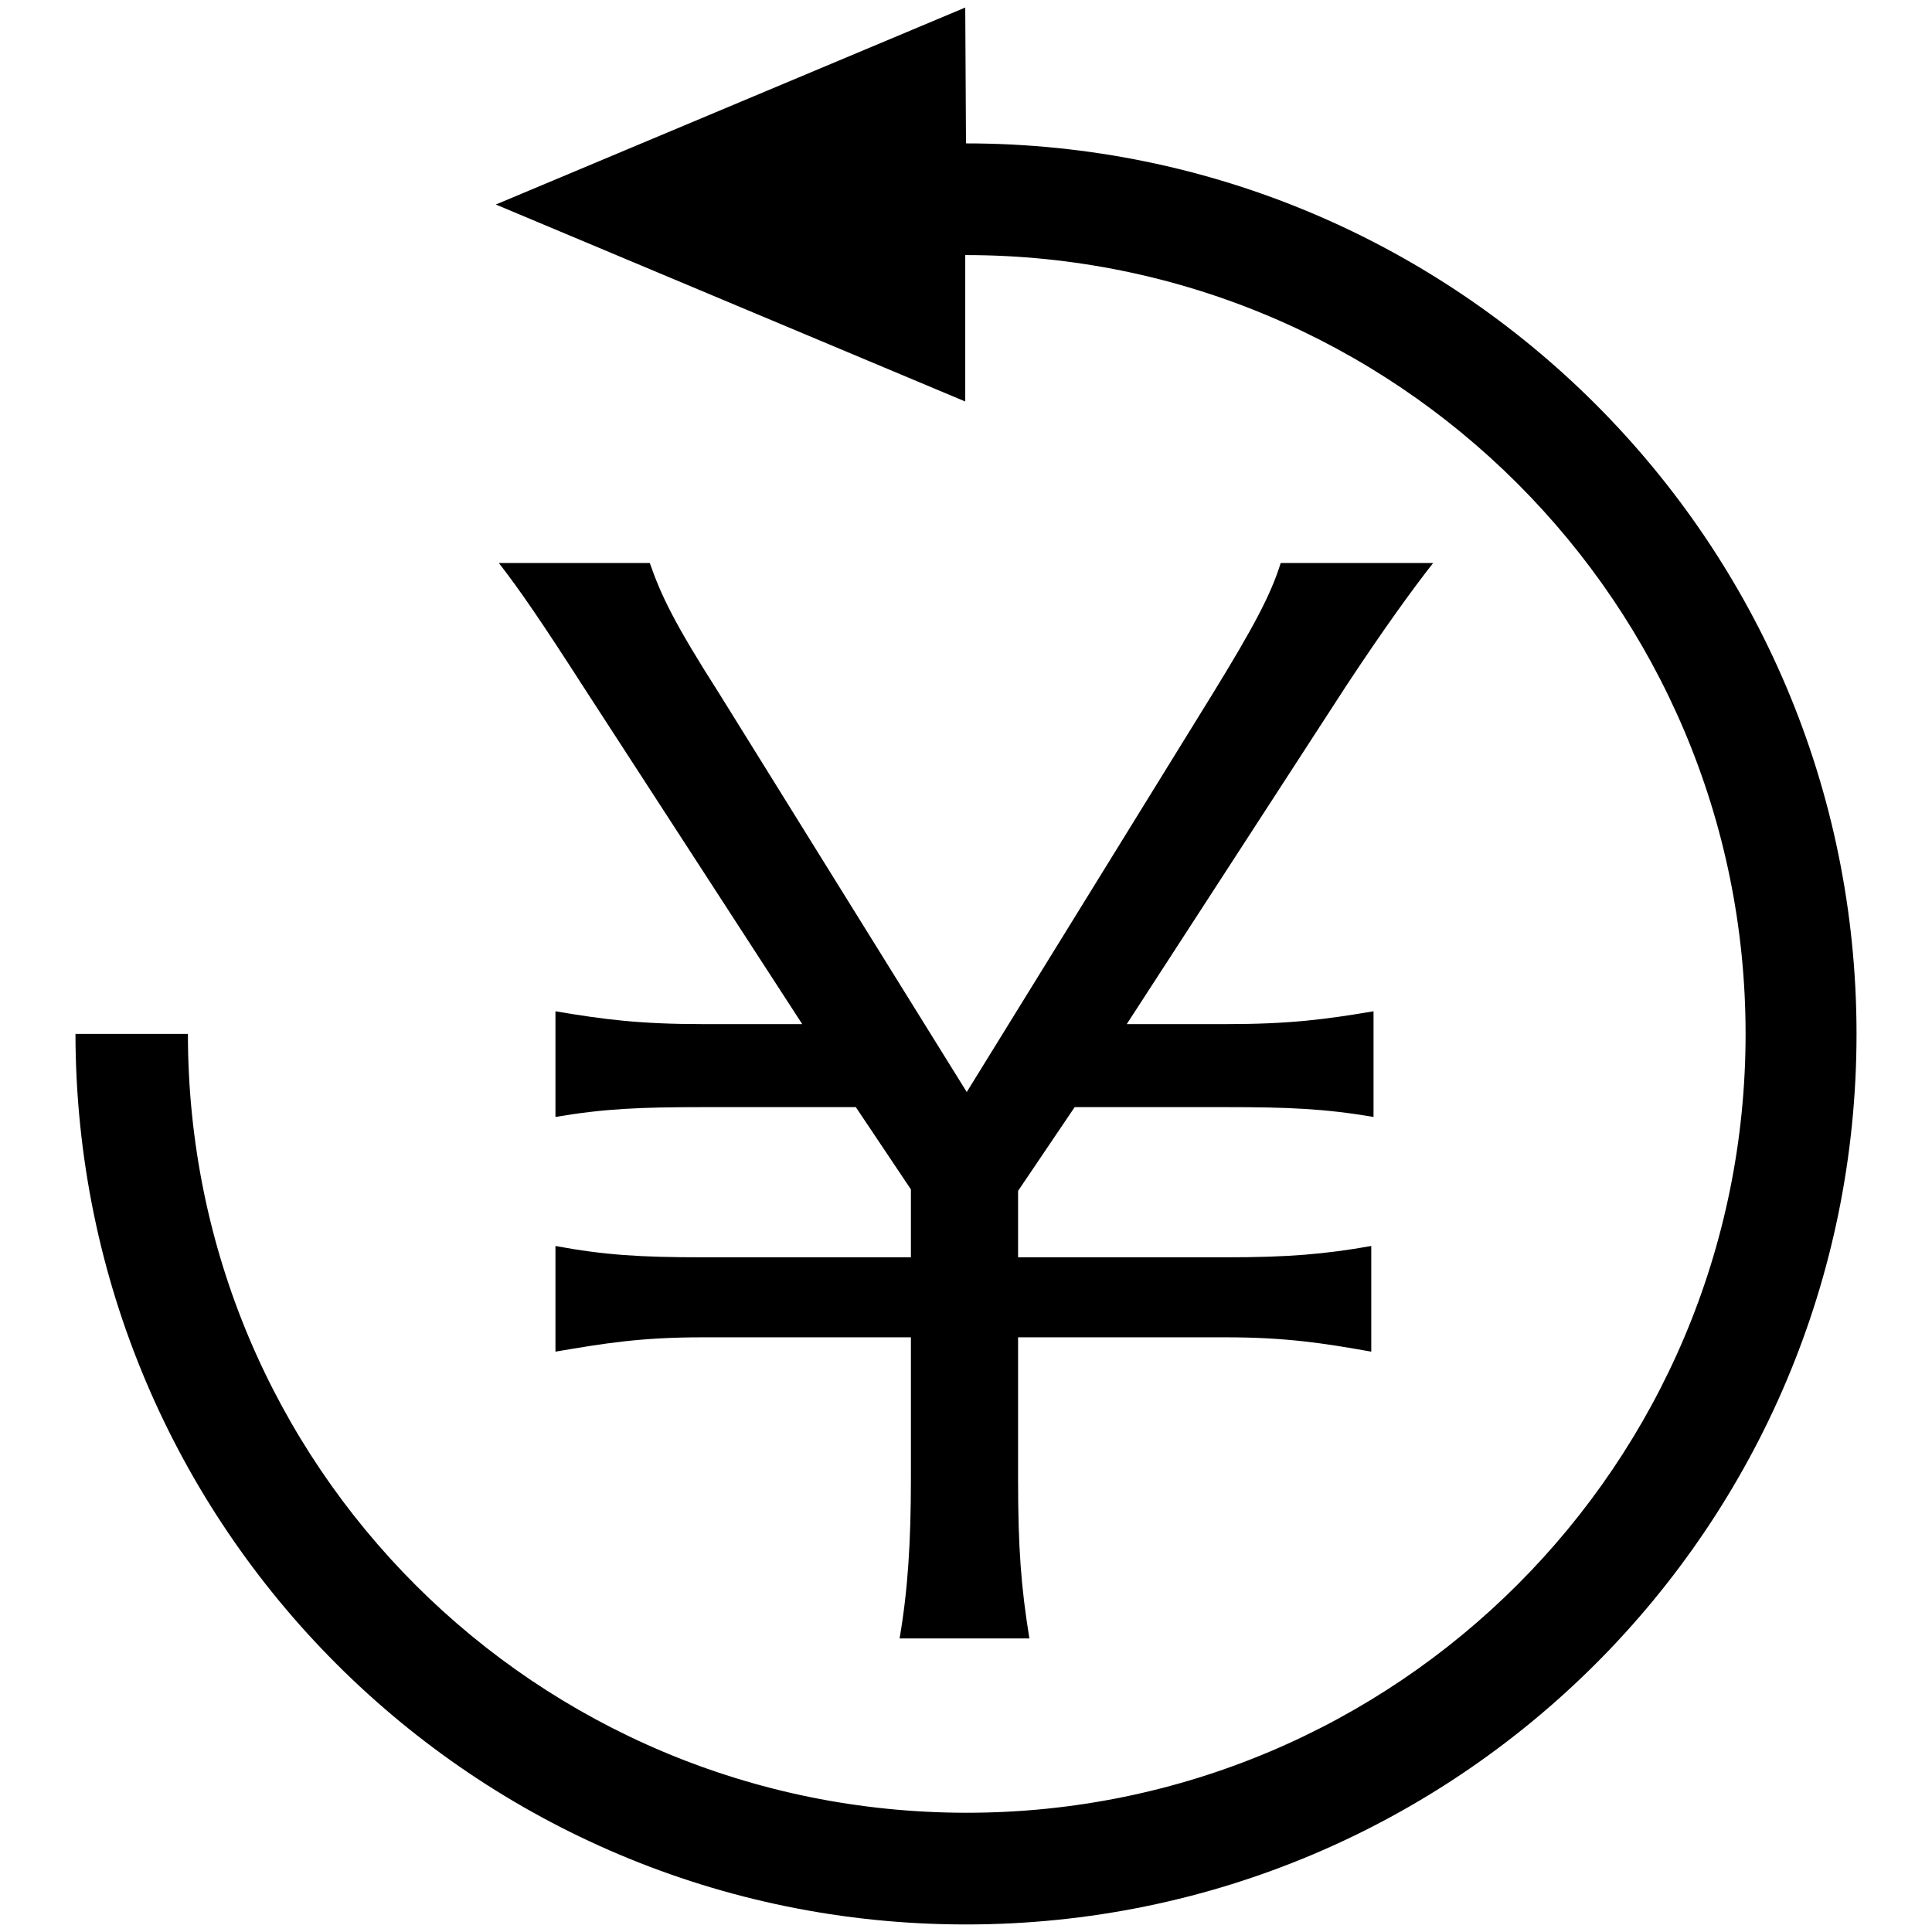
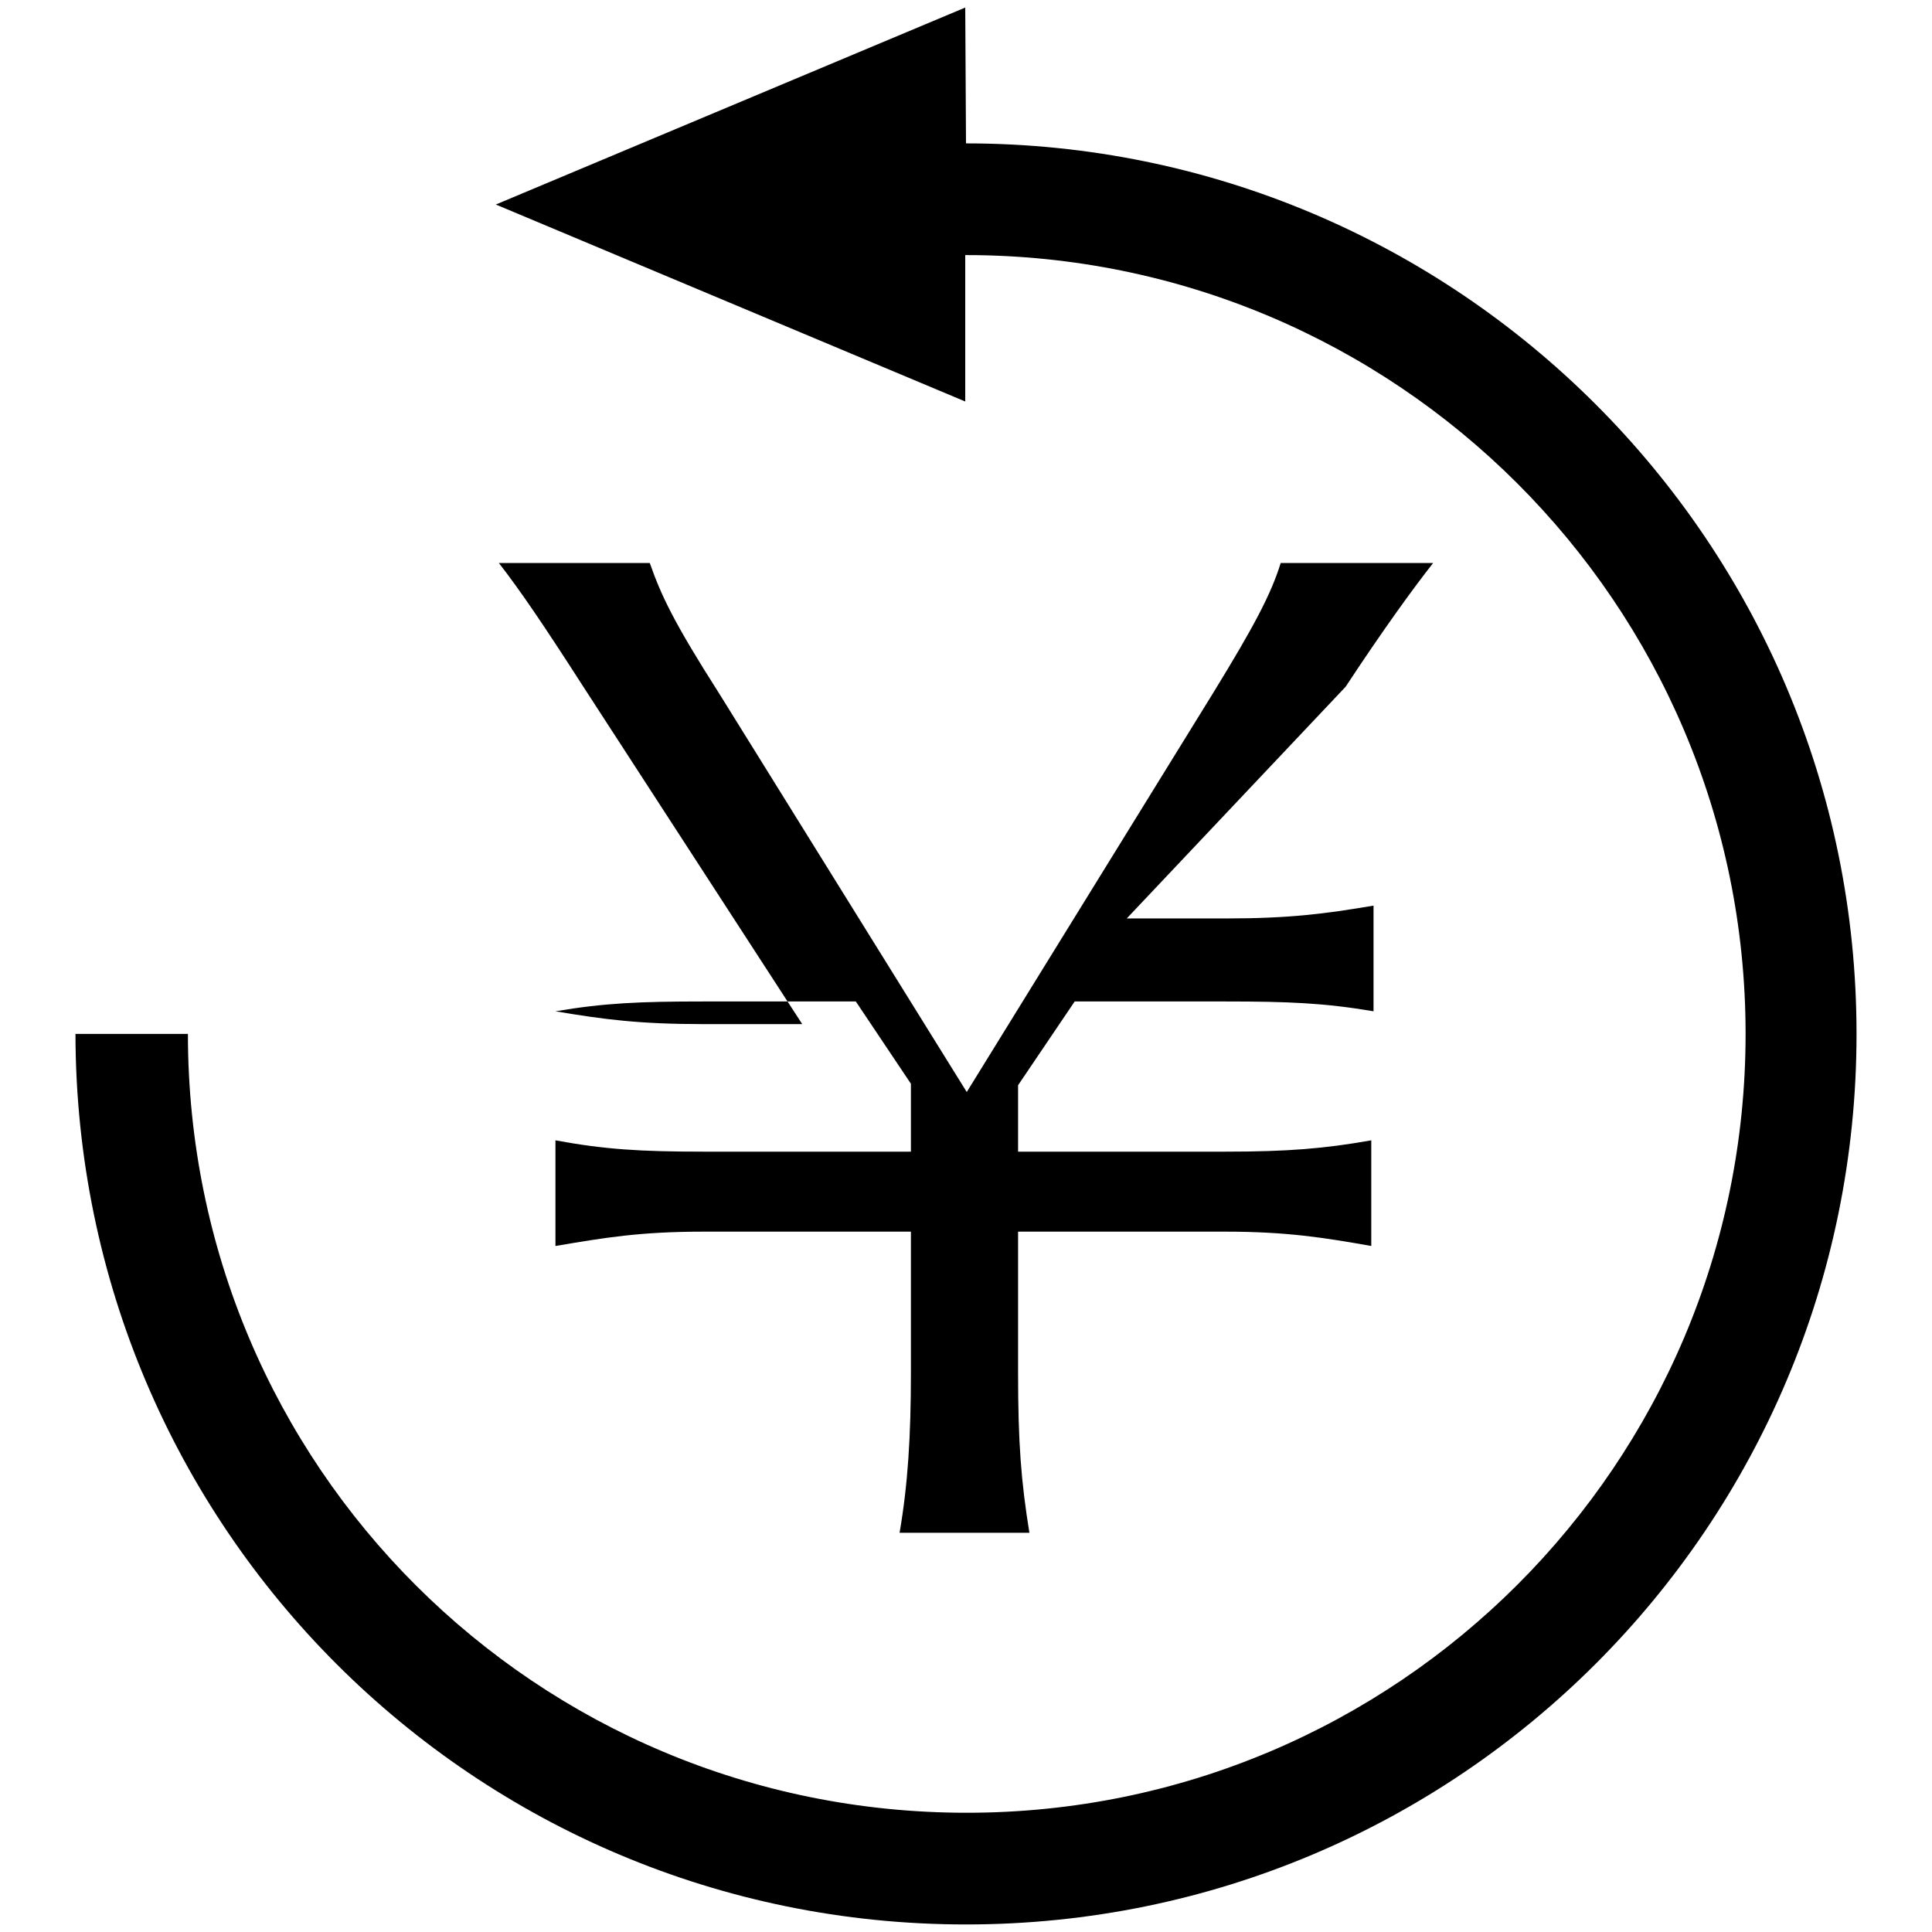
<svg xmlns="http://www.w3.org/2000/svg" version="1.1" x="0px" y="0px" viewBox="0 0 256 256" enable-background="new 0 0 256 256" xml:space="preserve">
  <g>
-     <path fill="#000000" d="M128,19C128,19,128.2,19,128,19l-0.1-18L65.7,27.1l62.2,26.1V33.8c0.3,0,0.1,0,0.1,0 c57,0,103.3,46.2,103.3,103.2c0,57-46.2,103.2-103.2,103.2c-57,0-103.2-45.9-103.2-103.2H10C10.1,202.4,62.9,255,128,255 c65.2,0,118-52.8,118-118C246,71.8,193.1,19,128,19L128,19L128,19z M189.9,74.6h-20.2c-1.3,4.2-3.6,8.5-9,17.3l-32.6,52.8 L95.3,91.9c-6-9.4-7.7-13-9.2-17.3h-20c2.8,3.6,5.8,8,11.2,16.4l29,44.7H93.2c-8.4,0-13.1-0.6-19.6-1.7v14 c6.5-1.1,11.2-1.3,19.6-1.3h20.2l7.3,10.9v9H93.2c-8.4,0-13.1-0.3-19.6-1.5v14c6.5-1.1,11.2-1.9,19.6-1.9h27.5v18.7 c0,8.4-0.4,14.8-1.5,21.2h17.2c-1.1-6.8-1.5-11.9-1.5-21.2v-18.7h27.5c8.1,0,13.1,0.8,19.3,1.9v-14c-6.2,1.1-11.1,1.5-19.3,1.5 h-27.5v-8.8l7.5-11.1h20c8.3,0,13.1,0.2,19.6,1.3v-14c-6.5,1.1-11.2,1.7-19.6,1.7h-13.1L178.3,91C183.3,83.4,187.3,77.9,189.9,74.6 L189.9,74.6L189.9,74.6z" />
+     <path fill="#000000" d="M128,19C128,19,128.2,19,128,19l-0.1-18L65.7,27.1l62.2,26.1V33.8c0.3,0,0.1,0,0.1,0 c57,0,103.3,46.2,103.3,103.2c0,57-46.2,103.2-103.2,103.2c-57,0-103.2-45.9-103.2-103.2H10C10.1,202.4,62.9,255,128,255 c65.2,0,118-52.8,118-118C246,71.8,193.1,19,128,19L128,19L128,19z M189.9,74.6h-20.2c-1.3,4.2-3.6,8.5-9,17.3l-32.6,52.8 L95.3,91.9c-6-9.4-7.7-13-9.2-17.3h-20c2.8,3.6,5.8,8,11.2,16.4l29,44.7H93.2c-8.4,0-13.1-0.6-19.6-1.7c6.5-1.1,11.2-1.3,19.6-1.3h20.2l7.3,10.9v9H93.2c-8.4,0-13.1-0.3-19.6-1.5v14c6.5-1.1,11.2-1.9,19.6-1.9h27.5v18.7 c0,8.4-0.4,14.8-1.5,21.2h17.2c-1.1-6.8-1.5-11.9-1.5-21.2v-18.7h27.5c8.1,0,13.1,0.8,19.3,1.9v-14c-6.2,1.1-11.1,1.5-19.3,1.5 h-27.5v-8.8l7.5-11.1h20c8.3,0,13.1,0.2,19.6,1.3v-14c-6.5,1.1-11.2,1.7-19.6,1.7h-13.1L178.3,91C183.3,83.4,187.3,77.9,189.9,74.6 L189.9,74.6L189.9,74.6z" />
  </g>
</svg>